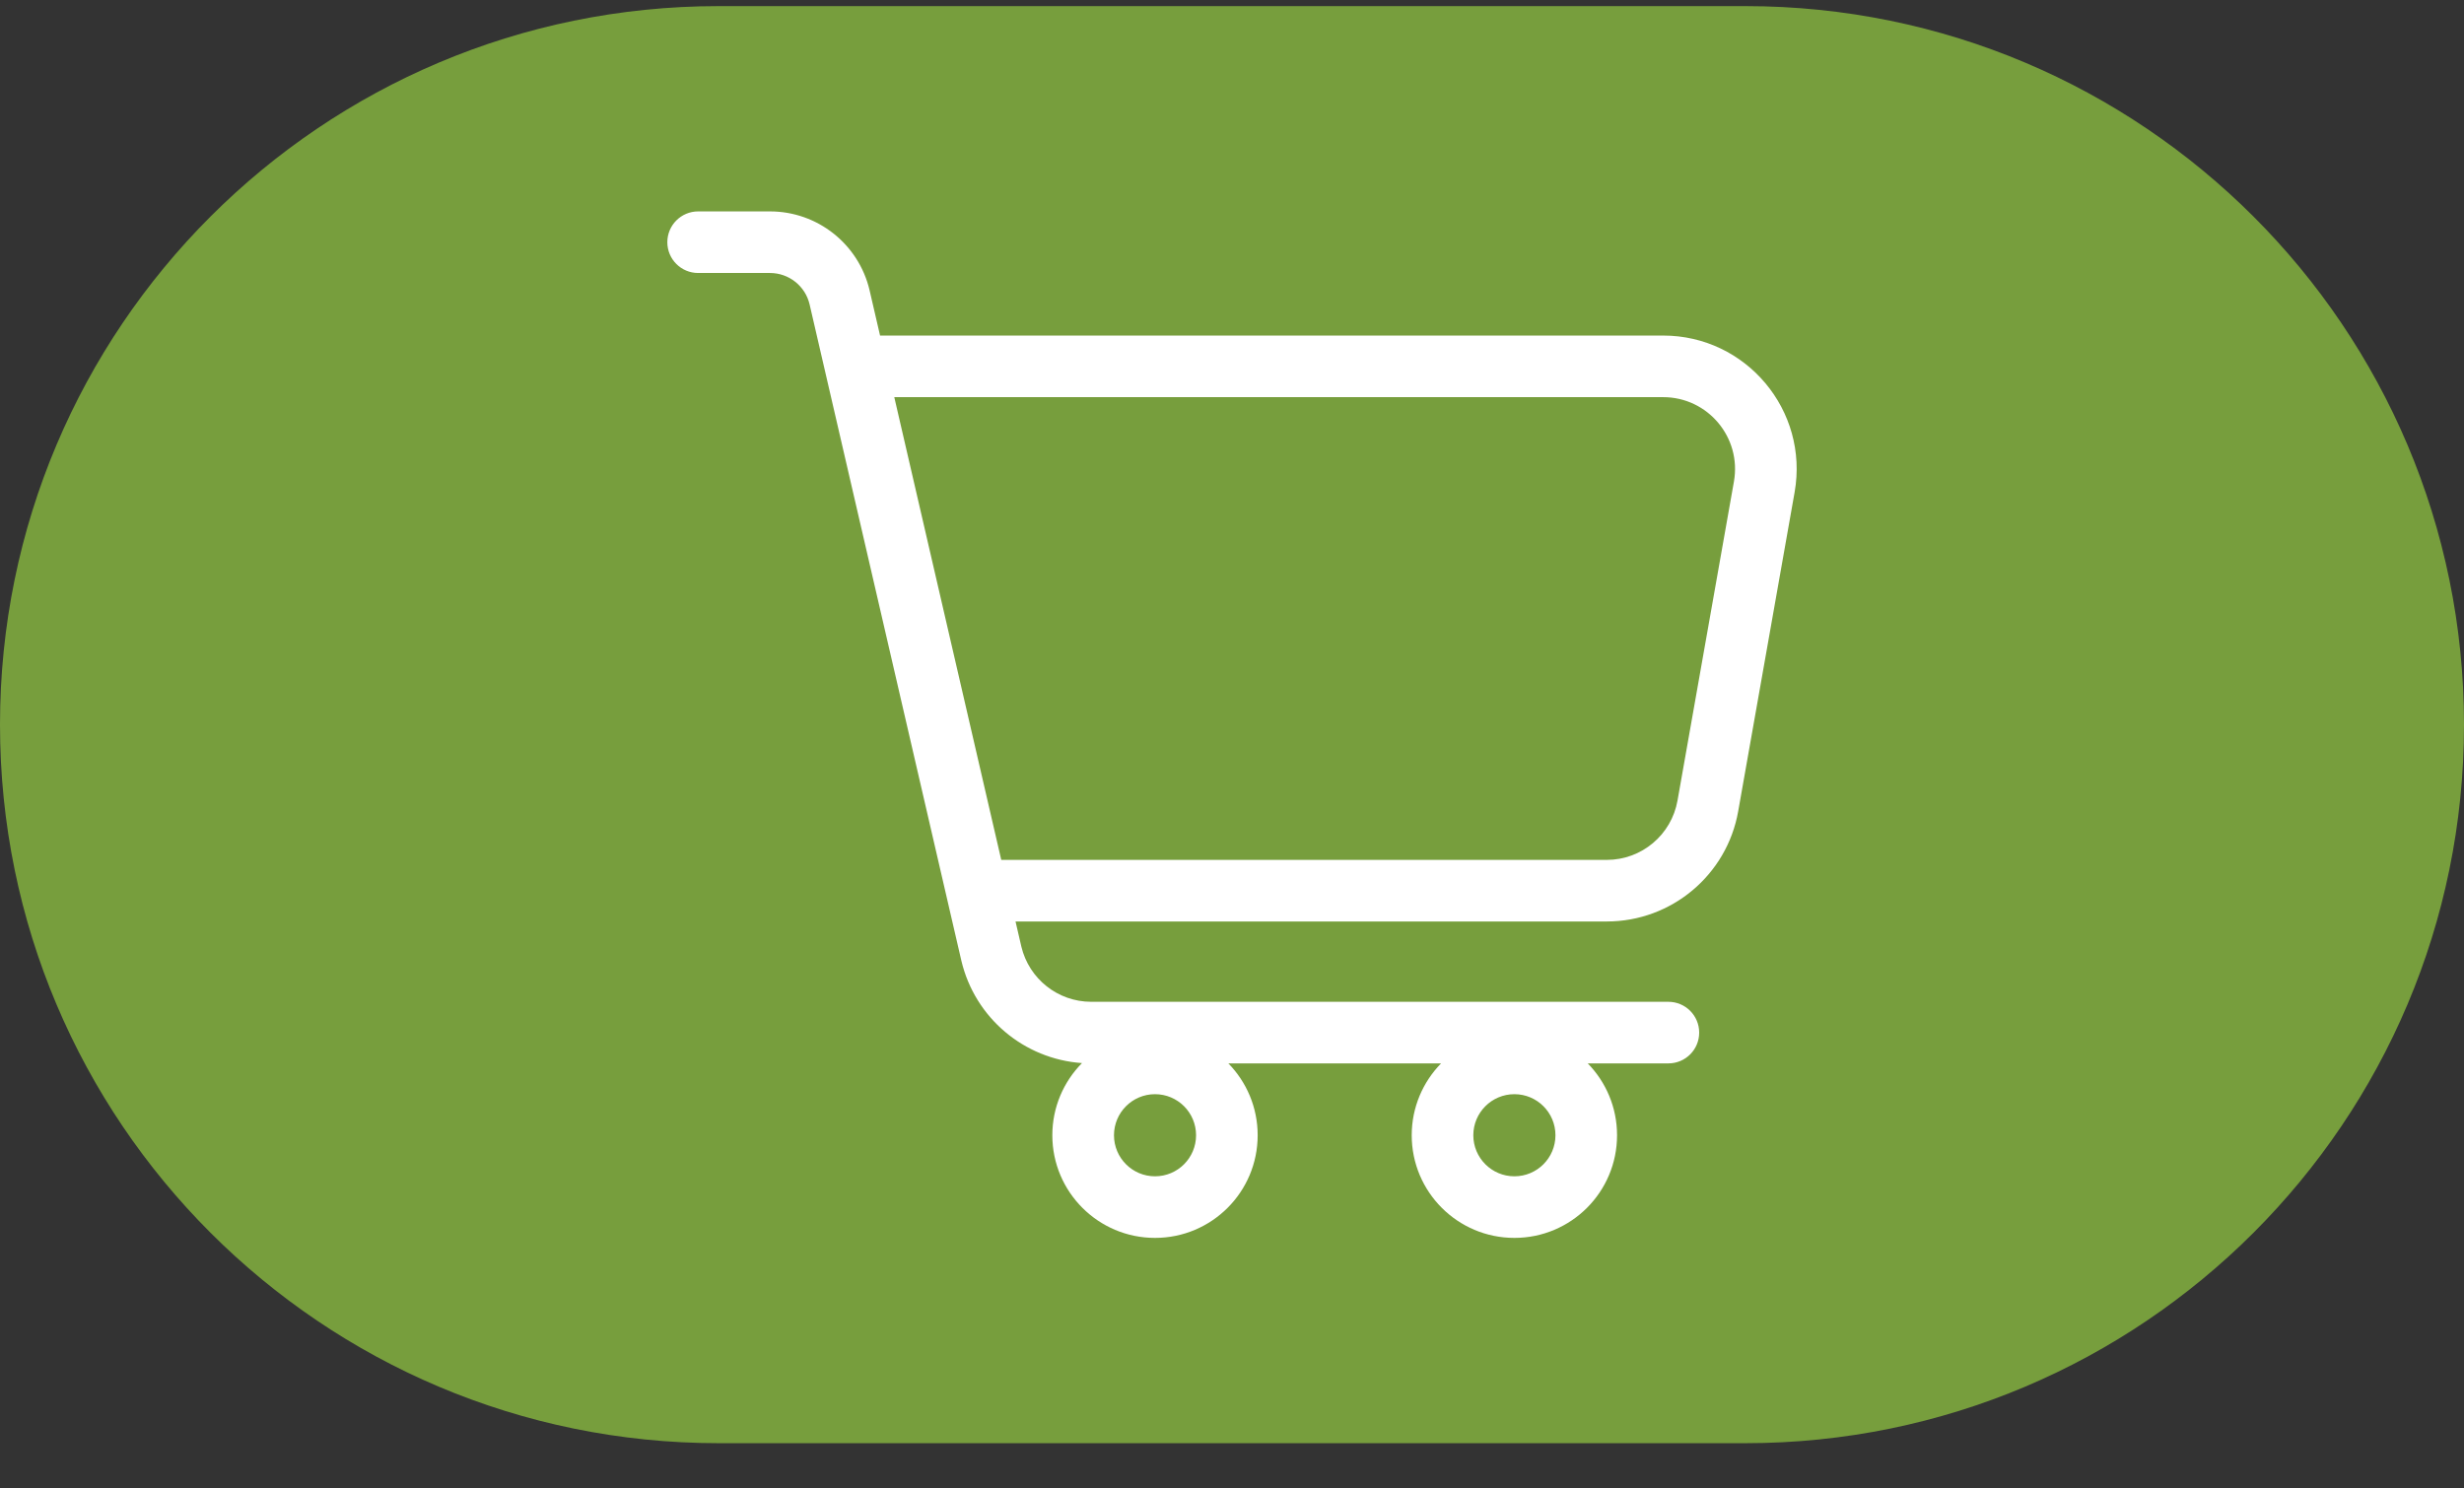
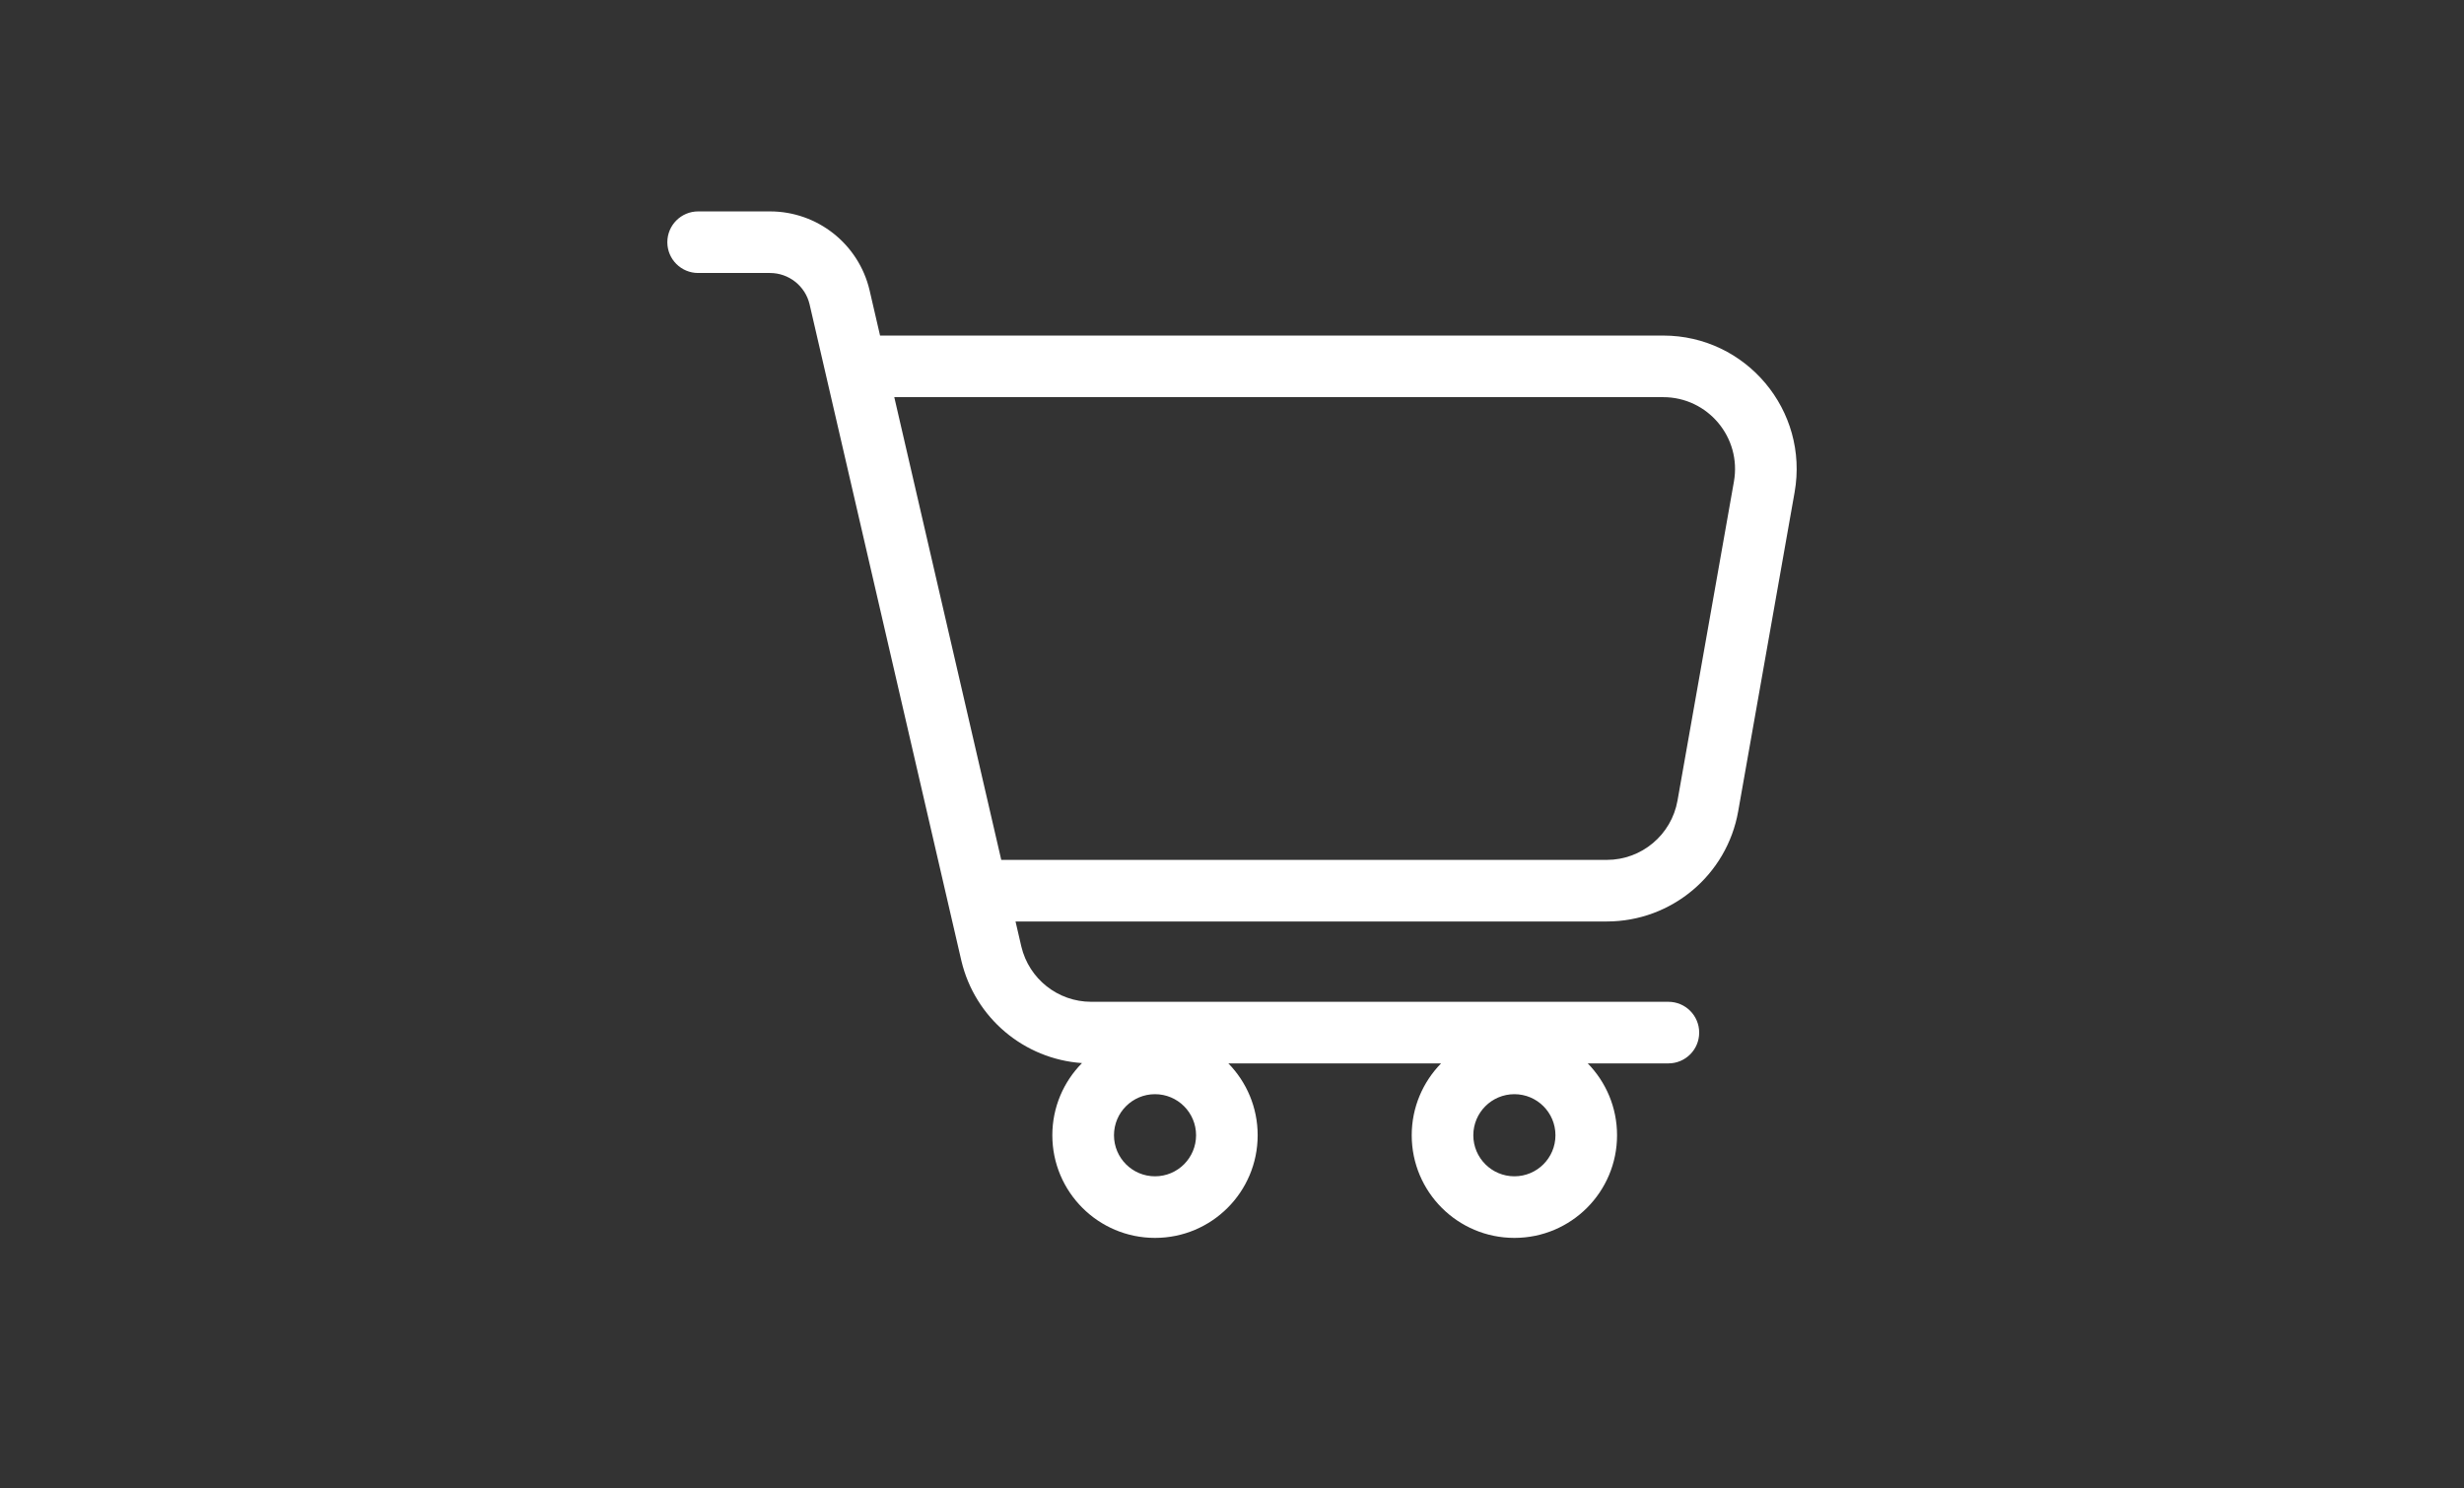
<svg xmlns="http://www.w3.org/2000/svg" width="48" height="29" viewBox="0 0 48 29" fill="none">
  <rect x="0" y="0" width="48" height="29" fill="#333333" stroke="none" />
-   <path d="M0 14.119C0 6.387 6.268 0.119 14 0.119H34C41.732 0.119 48 6.387 48 14.119C48 21.851 41.732 28.119 34 28.119H14C6.268 28.119 0 21.851 0 14.119Z" fill="#779E3D" />
  <path fill-rule="evenodd" clip-rule="evenodd" d="M13.6 4.119C13.269 4.119 13 4.388 13 4.719C13 5.051 13.269 5.319 13.6 5.319L15 5.319C15.367 5.319 15.687 5.572 15.771 5.929L18.728 18.719C18.992 19.833 19.95 20.635 21.078 20.713C20.721 21.074 20.5 21.571 20.5 22.119C20.5 23.224 21.396 24.119 22.5 24.119C23.605 24.119 24.5 23.224 24.5 22.119C24.5 21.574 24.282 21.08 23.929 20.719H28.073C27.72 21.08 27.501 21.574 27.501 22.119C27.501 23.224 28.397 24.119 29.501 24.119C30.606 24.119 31.501 23.224 31.501 22.119C31.501 21.574 31.283 21.08 30.93 20.719H32.501C32.833 20.719 33.101 20.451 33.101 20.119C33.101 19.788 32.833 19.519 32.501 19.519H21.258C20.609 19.519 20.046 19.073 19.896 18.442L19.783 17.954H31.301C32.562 17.954 33.642 17.048 33.861 15.806L34.96 9.591C35.241 7.998 34.016 6.538 32.399 6.538H17.144L16.939 5.652C16.726 4.754 15.923 4.119 15 4.119L13.6 4.119ZM17.421 7.738L19.505 16.754H31.301C31.98 16.754 32.561 16.266 32.679 15.597L33.778 9.382C33.929 8.524 33.27 7.738 32.399 7.738H17.421ZM22.5 22.919C22.942 22.919 23.3 22.561 23.3 22.119C23.3 21.677 22.942 21.319 22.5 21.319C22.059 21.319 21.701 21.677 21.701 22.119C21.701 22.561 22.059 22.919 22.5 22.919ZM30.301 22.119C30.301 22.561 29.943 22.919 29.501 22.919C29.06 22.919 28.701 22.561 28.701 22.119C28.701 21.677 29.06 21.319 29.501 21.319C29.943 21.319 30.301 21.677 30.301 22.119Z" fill="white" />
</svg>